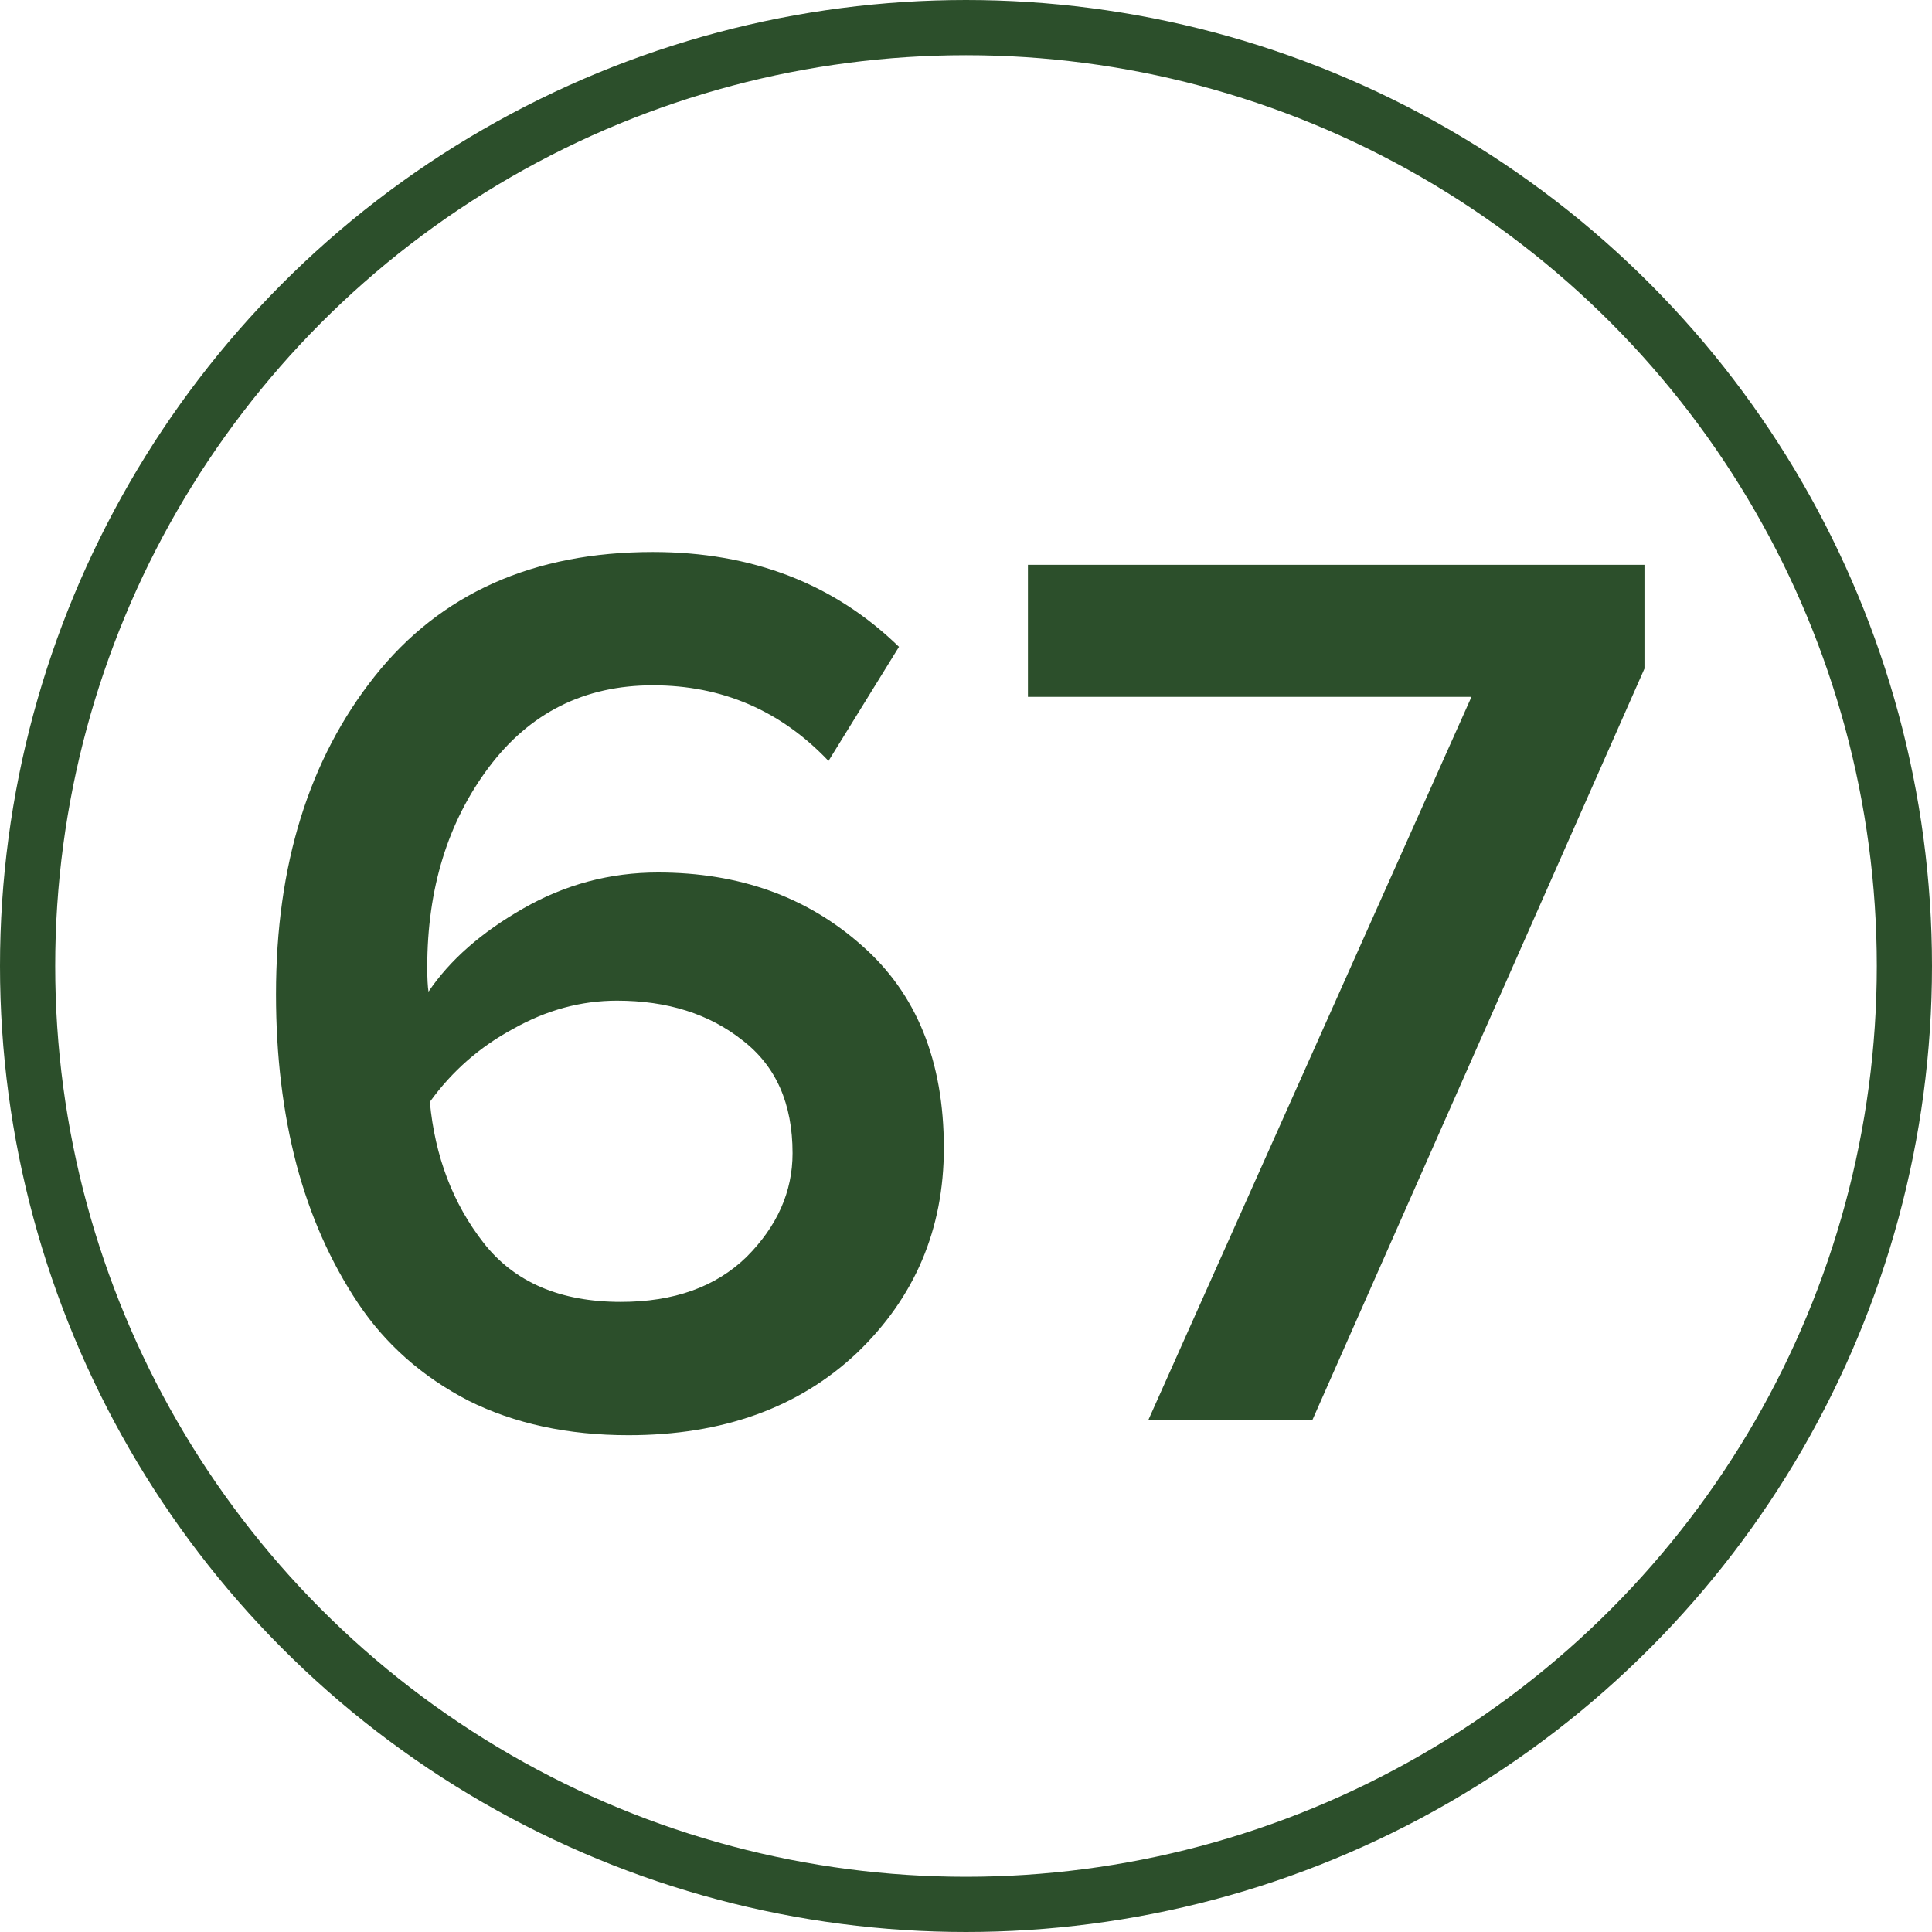
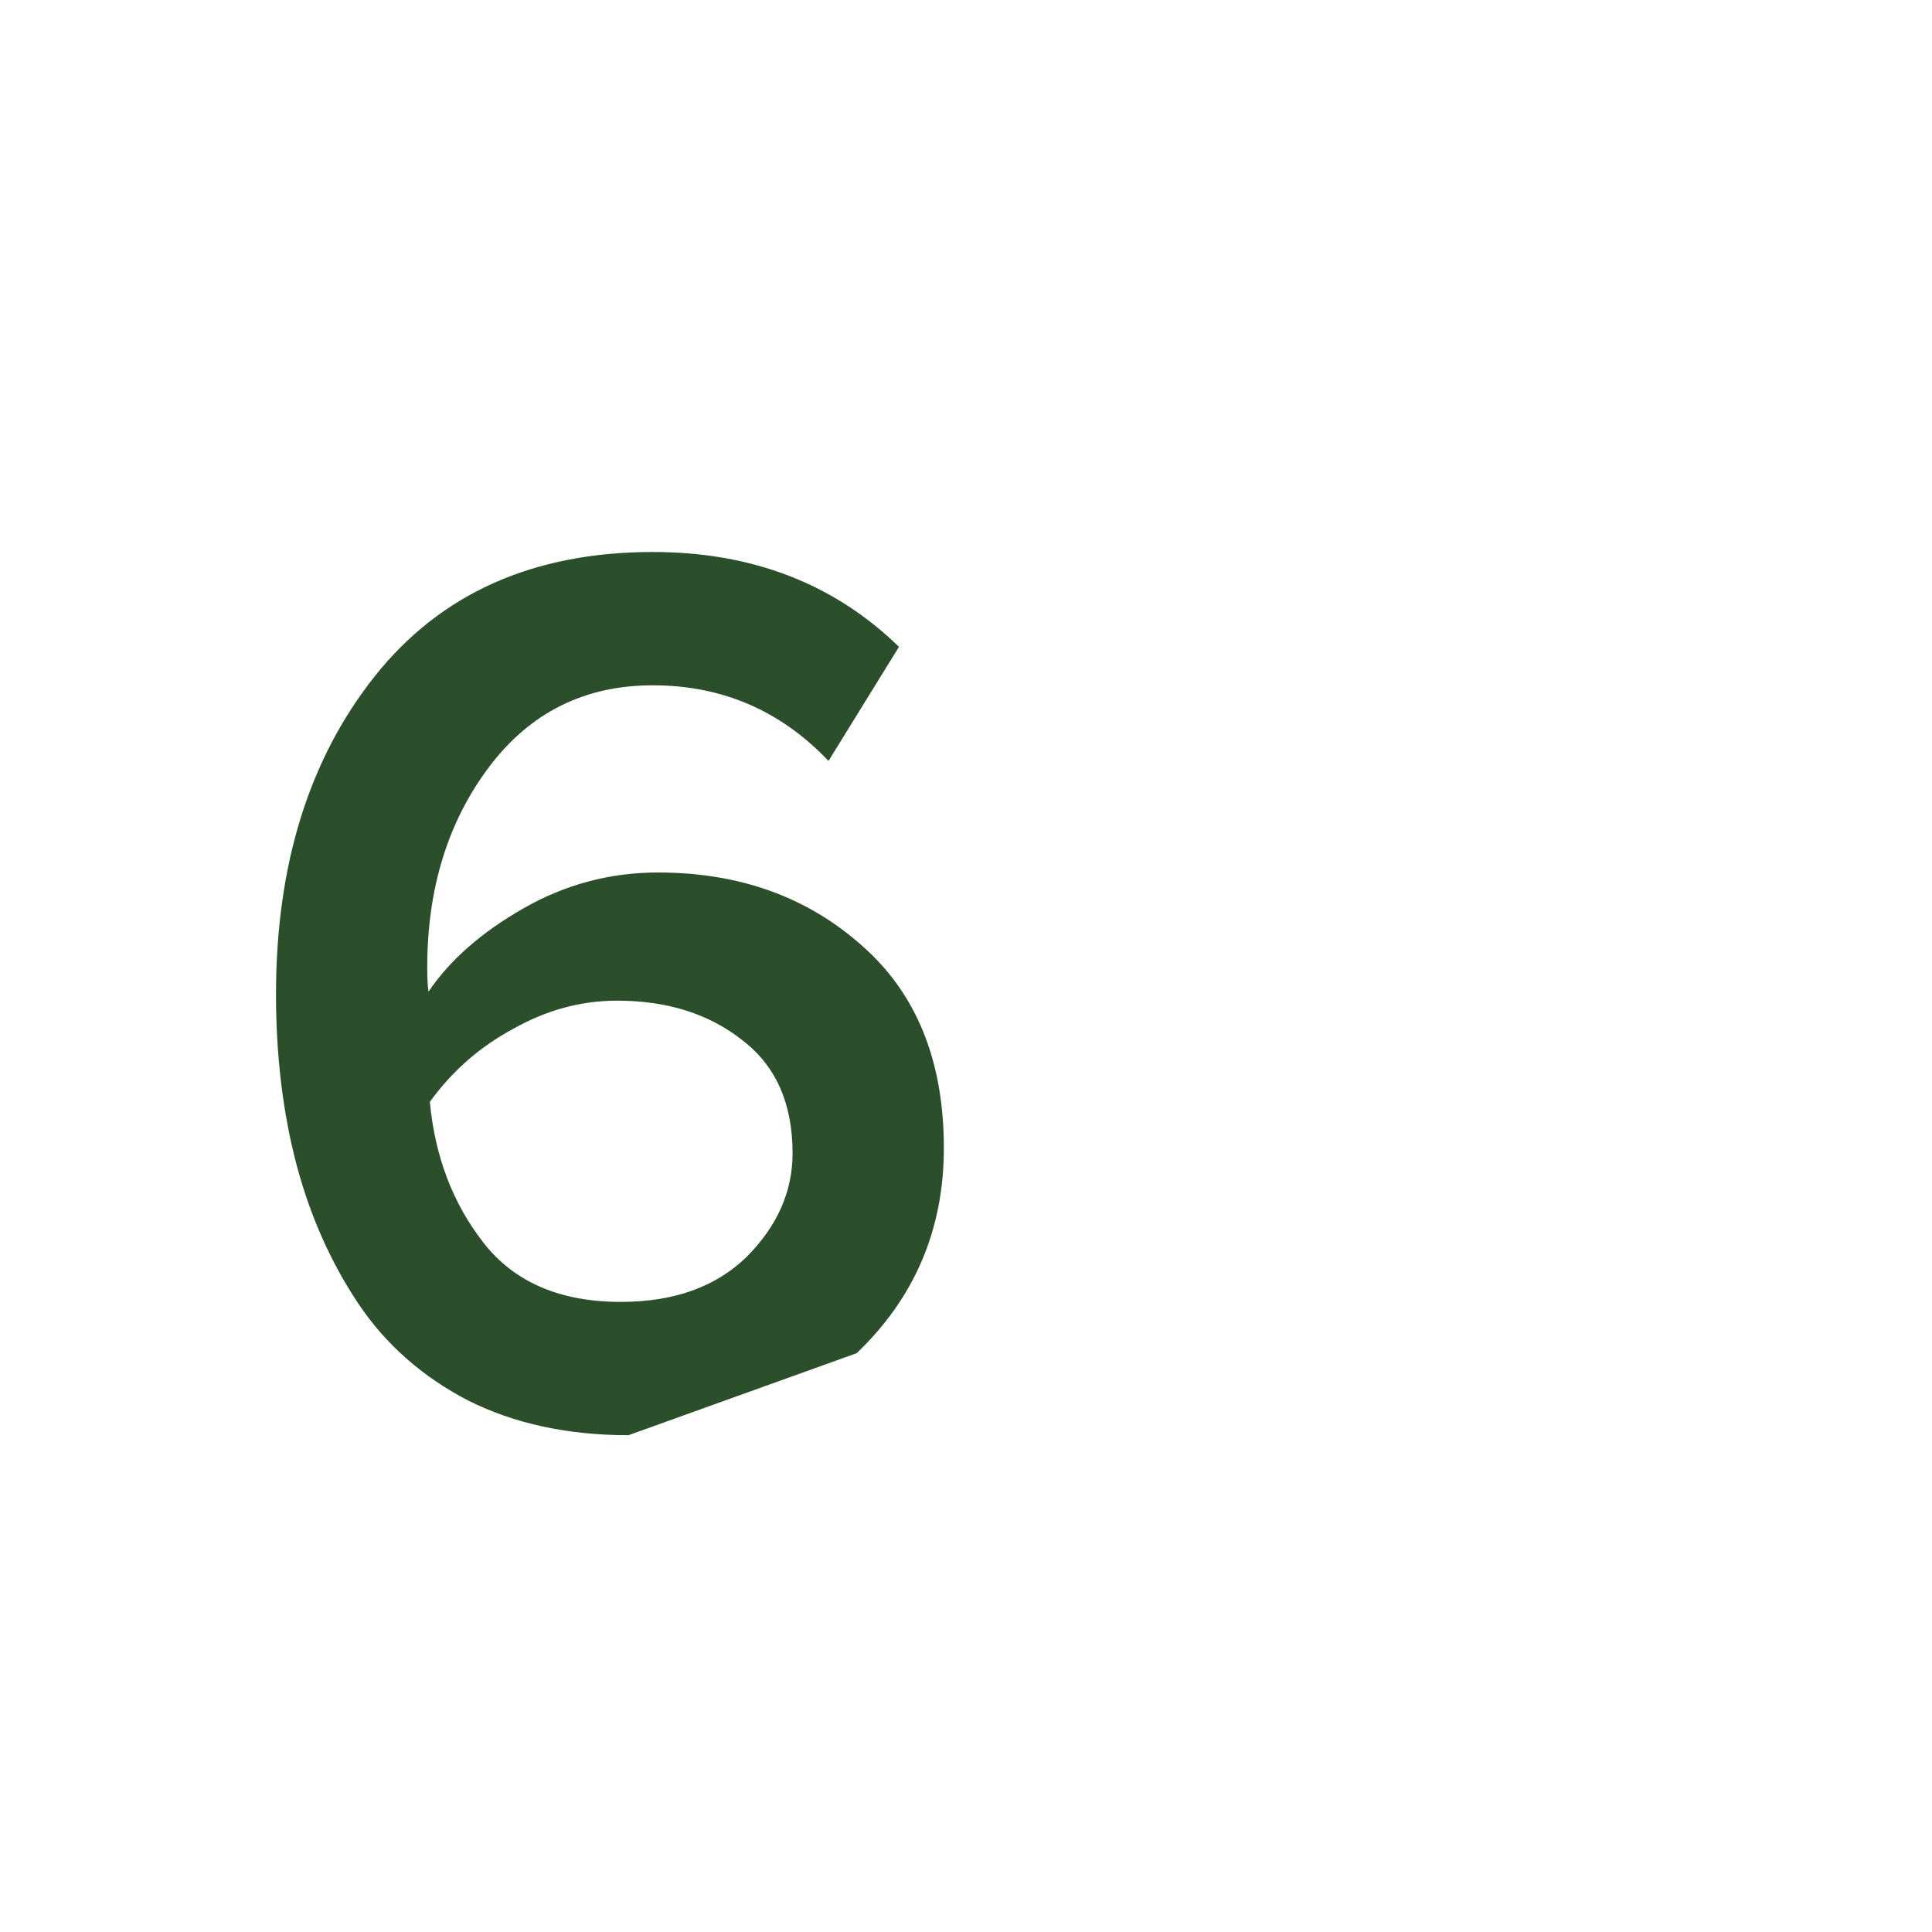
<svg xmlns="http://www.w3.org/2000/svg" width="35" height="35" viewBox="0 0 35 35" fill="none">
-   <path d="M11.386 26C10.287 26 9.319 25.791 8.483 25.373C7.647 24.939 6.982 24.351 6.486 23.608C5.991 22.865 5.619 22.029 5.372 21.1C5.124 20.156 5 19.126 5 18.012C5 15.674 5.596 13.754 6.788 12.252C7.98 10.751 9.66 10 11.827 10C13.623 10 15.109 10.573 16.286 11.718L15.009 13.785C14.142 12.872 13.081 12.415 11.827 12.415C10.589 12.415 9.598 12.911 8.855 13.901C8.112 14.892 7.74 16.1 7.74 17.524C7.74 17.725 7.748 17.872 7.763 17.965C8.15 17.392 8.723 16.889 9.482 16.456C10.24 16.022 11.053 15.806 11.92 15.806C13.391 15.806 14.622 16.247 15.613 17.129C16.603 17.996 17.099 19.219 17.099 20.798C17.099 22.269 16.572 23.508 15.52 24.514C14.467 25.505 13.089 26 11.386 26ZM11.247 23.585C12.207 23.585 12.965 23.314 13.523 22.772C14.08 22.215 14.358 21.588 14.358 20.891C14.358 19.993 14.057 19.312 13.453 18.848C12.849 18.368 12.091 18.128 11.177 18.128C10.527 18.128 9.9 18.298 9.296 18.639C8.692 18.964 8.189 19.405 7.787 19.962C7.88 20.953 8.205 21.805 8.762 22.517C9.319 23.229 10.148 23.585 11.247 23.585Z" fill="#2C4F2B" />
-   <path d="M23.777 25.721H20.805L26.657 12.624H18.622V10.232H29.791V12.113L23.777 25.721Z" fill="#2C4F2B" />
-   <circle cx="17.5" cy="17.5" r="17" stroke="#2C4F2B" />
+   <path d="M11.386 26C10.287 26 9.319 25.791 8.483 25.373C7.647 24.939 6.982 24.351 6.486 23.608C5.991 22.865 5.619 22.029 5.372 21.1C5.124 20.156 5 19.126 5 18.012C5 15.674 5.596 13.754 6.788 12.252C7.98 10.751 9.66 10 11.827 10C13.623 10 15.109 10.573 16.286 11.718L15.009 13.785C14.142 12.872 13.081 12.415 11.827 12.415C10.589 12.415 9.598 12.911 8.855 13.901C8.112 14.892 7.74 16.1 7.74 17.524C7.74 17.725 7.748 17.872 7.763 17.965C8.15 17.392 8.723 16.889 9.482 16.456C10.24 16.022 11.053 15.806 11.92 15.806C13.391 15.806 14.622 16.247 15.613 17.129C16.603 17.996 17.099 19.219 17.099 20.798C17.099 22.269 16.572 23.508 15.52 24.514ZM11.247 23.585C12.207 23.585 12.965 23.314 13.523 22.772C14.08 22.215 14.358 21.588 14.358 20.891C14.358 19.993 14.057 19.312 13.453 18.848C12.849 18.368 12.091 18.128 11.177 18.128C10.527 18.128 9.9 18.298 9.296 18.639C8.692 18.964 8.189 19.405 7.787 19.962C7.88 20.953 8.205 21.805 8.762 22.517C9.319 23.229 10.148 23.585 11.247 23.585Z" fill="#2C4F2B" />
</svg>